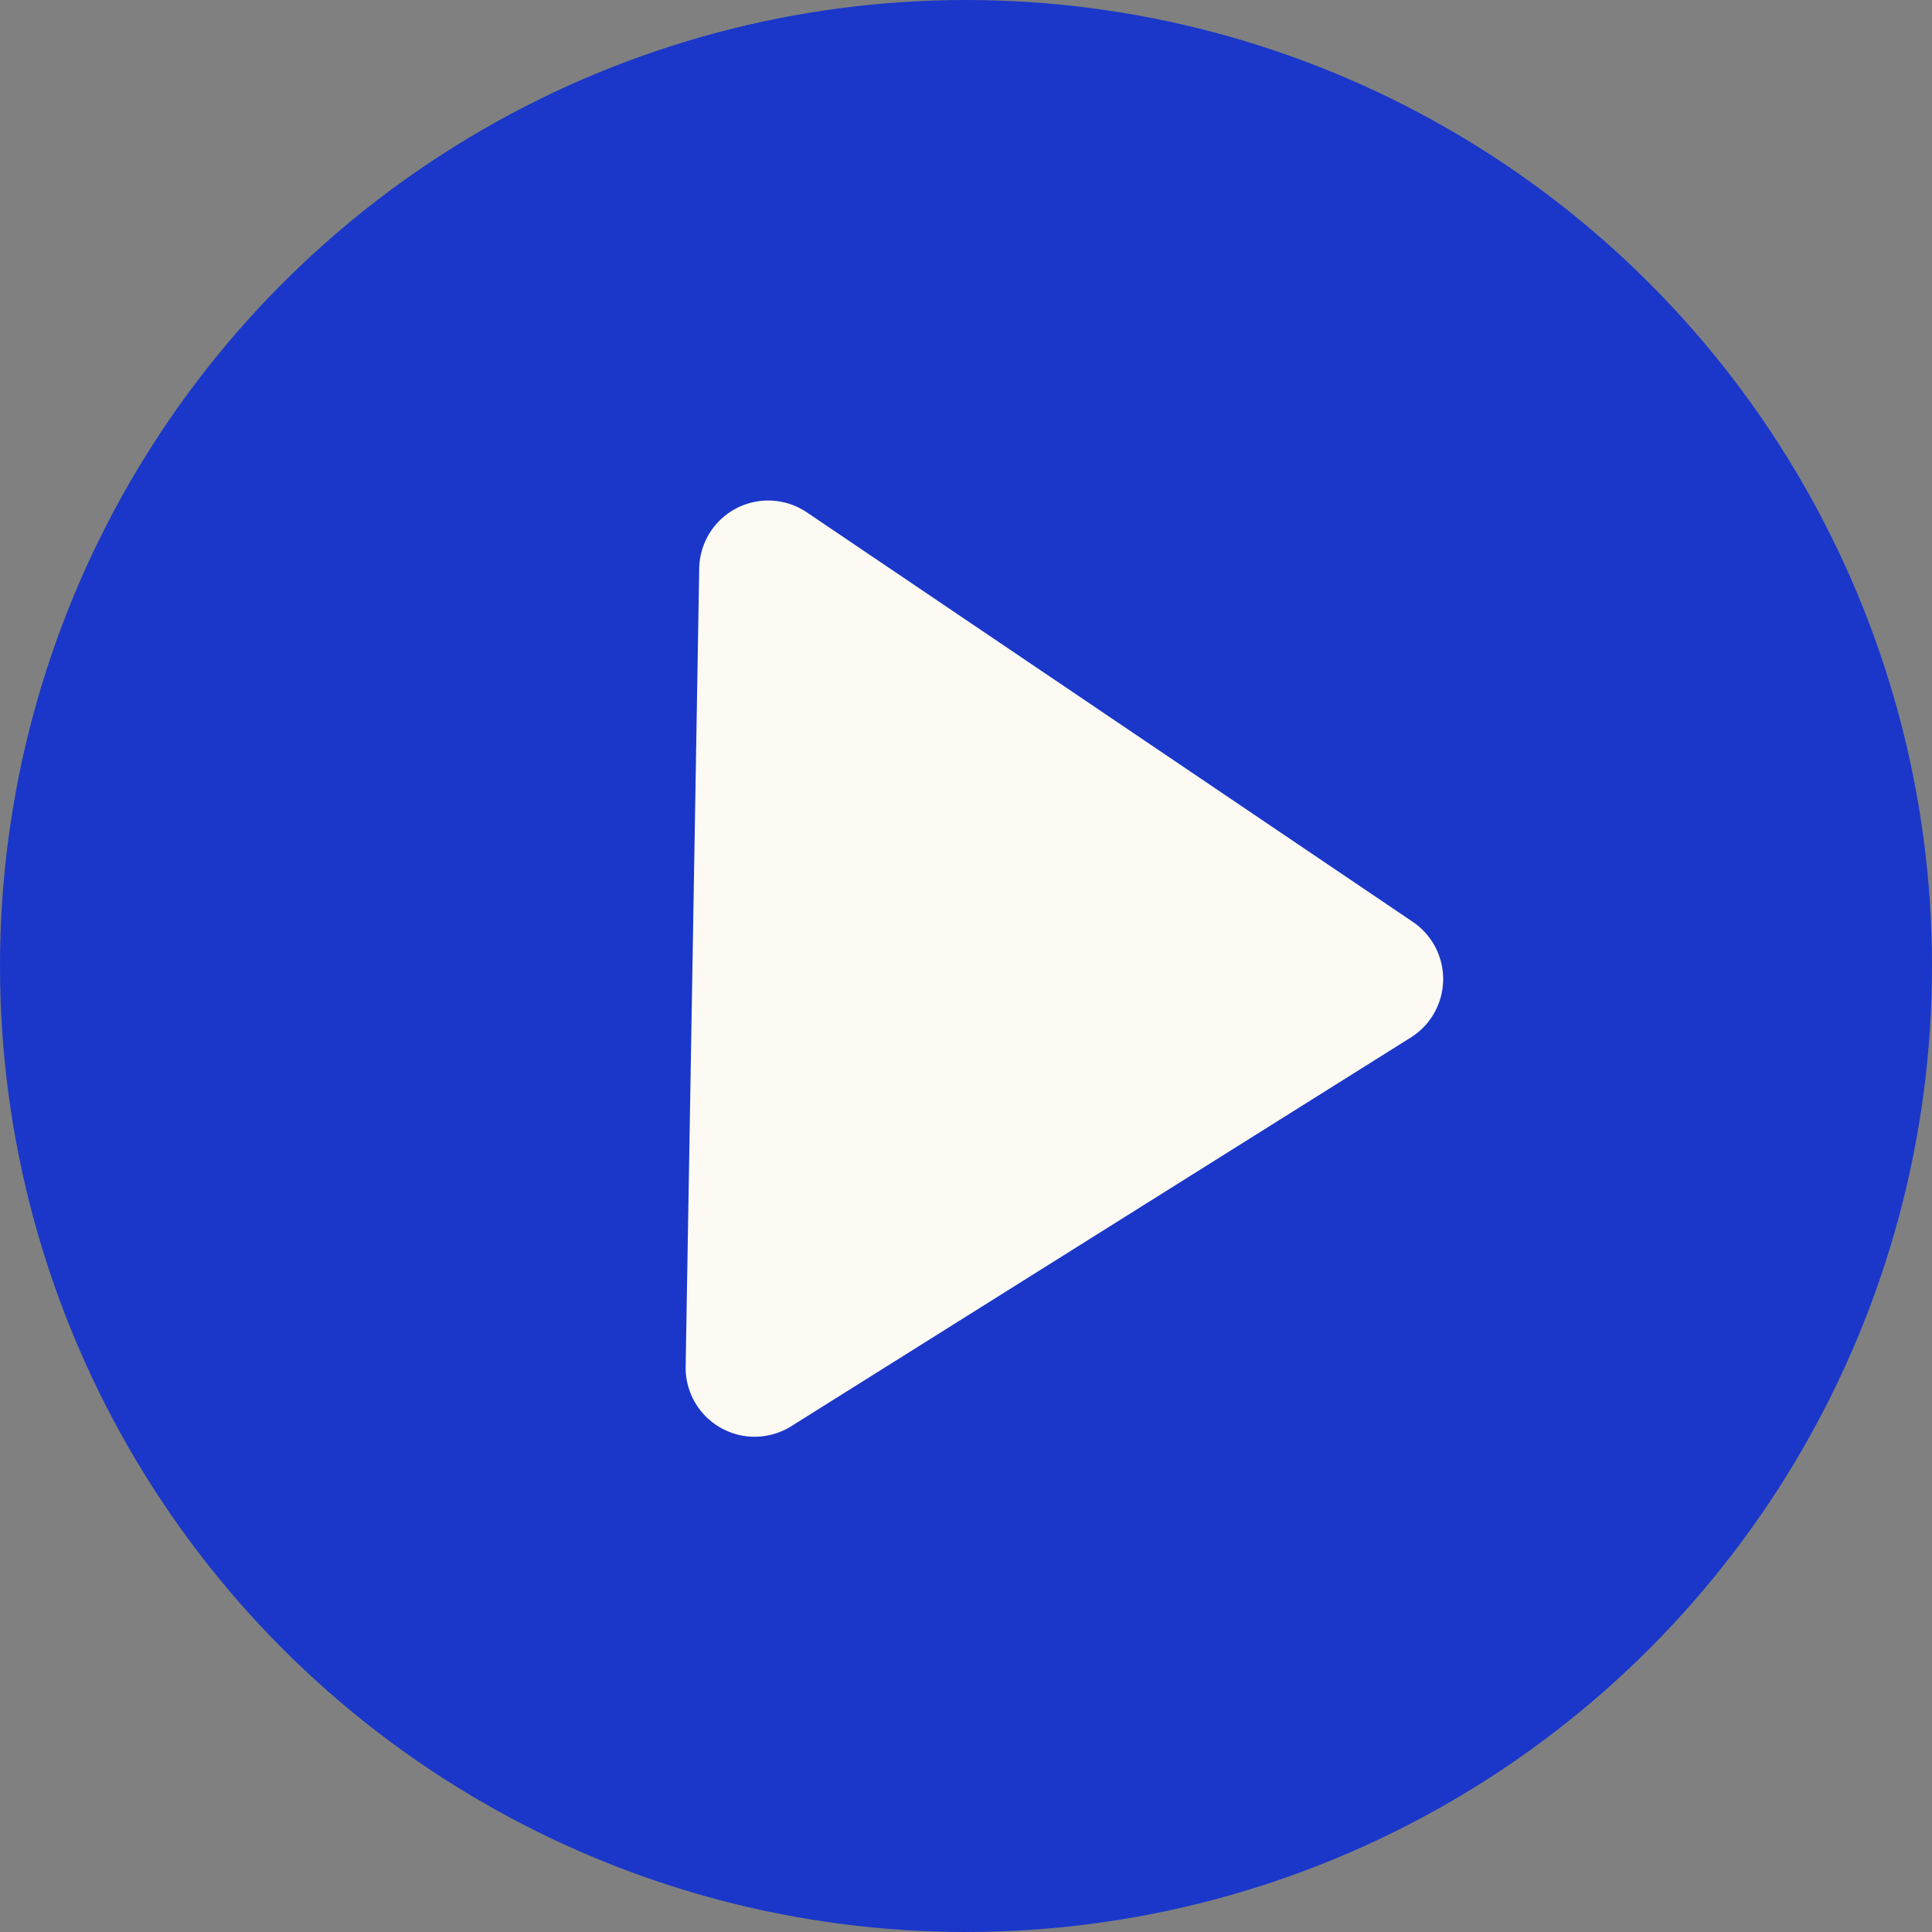
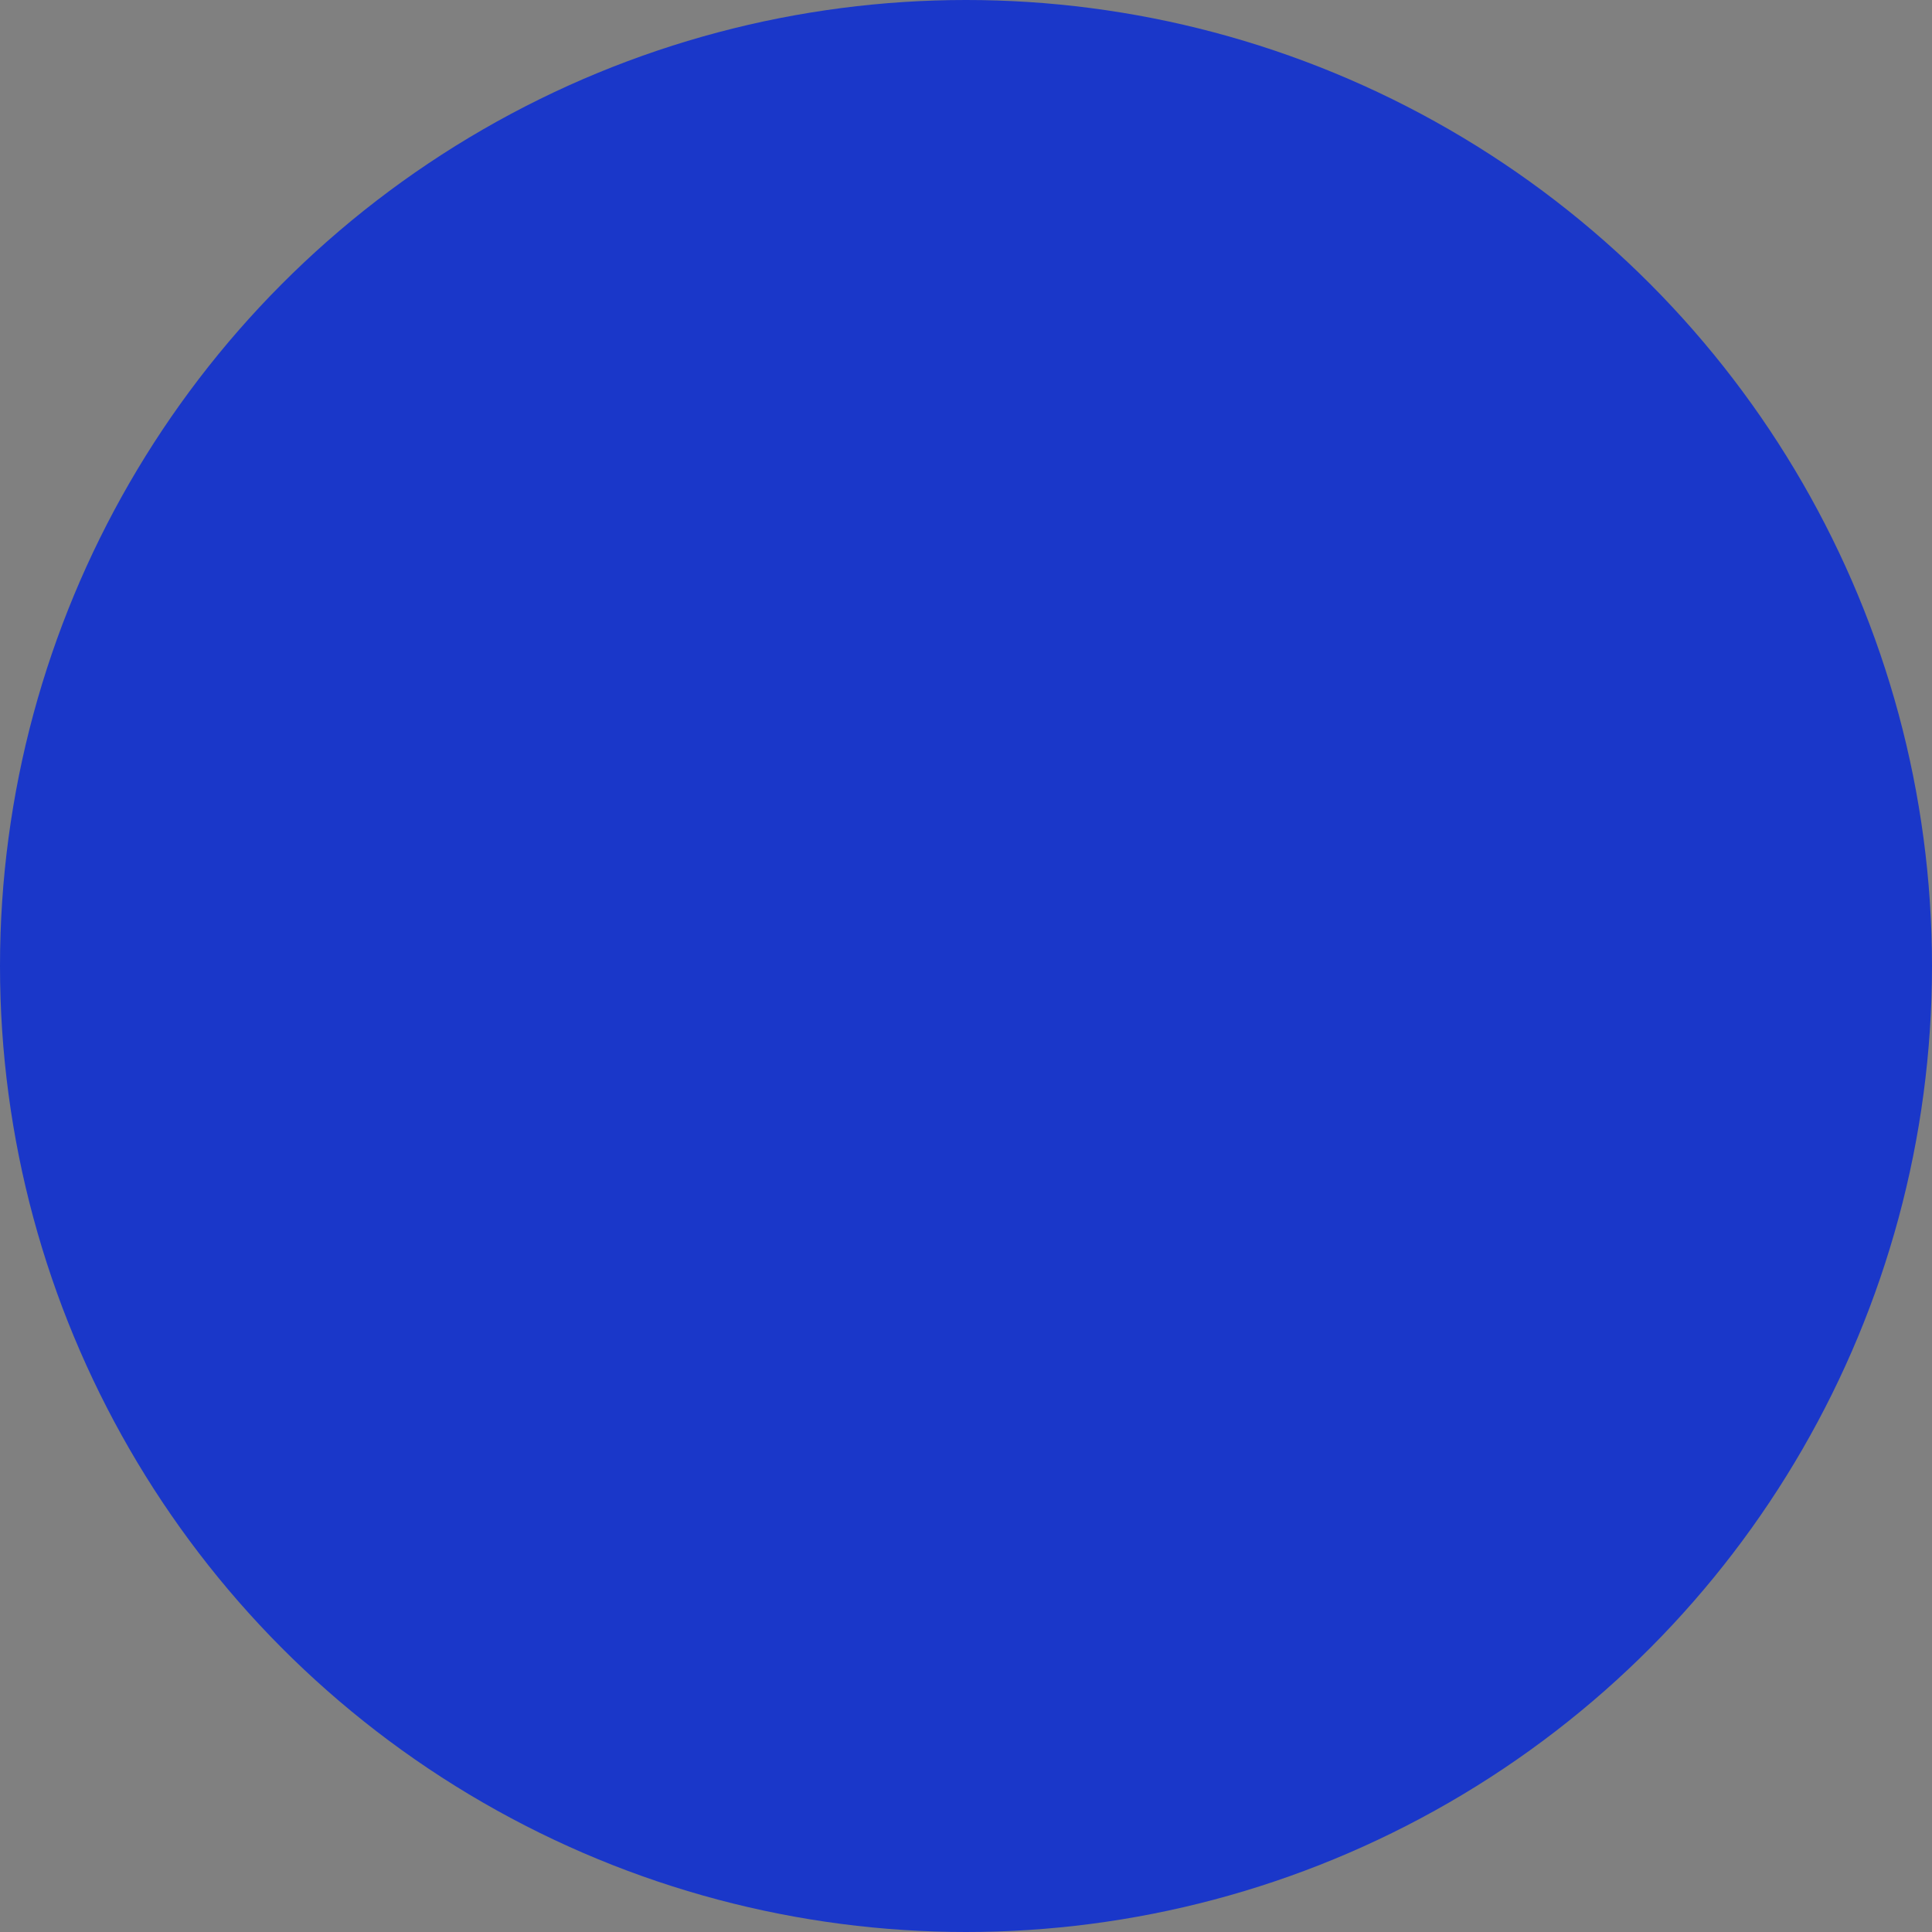
<svg xmlns="http://www.w3.org/2000/svg" id="play-large" width="56" height="56" viewBox="0 0 56 56">
  <rect x="0" y="0" width="56" height="56" fill="#808080" stroke="none" />
  <circle id="Ellipse_82" data-name="Ellipse 82" cx="28" cy="28" r="28" fill="#1a37c9" />
-   <path id="Polygone_1" data-name="Polygone 1" d="M13.58,2.573a2,2,0,0,1,3.352,0L28.5,20.332a2,2,0,0,1-1.676,3.092H3.689a2,2,0,0,1-1.676-3.092Z" transform="matrix(-0.017, 1, -1, -0.017, 43.754, 13.184)" fill="#fdfaf4" />
</svg>